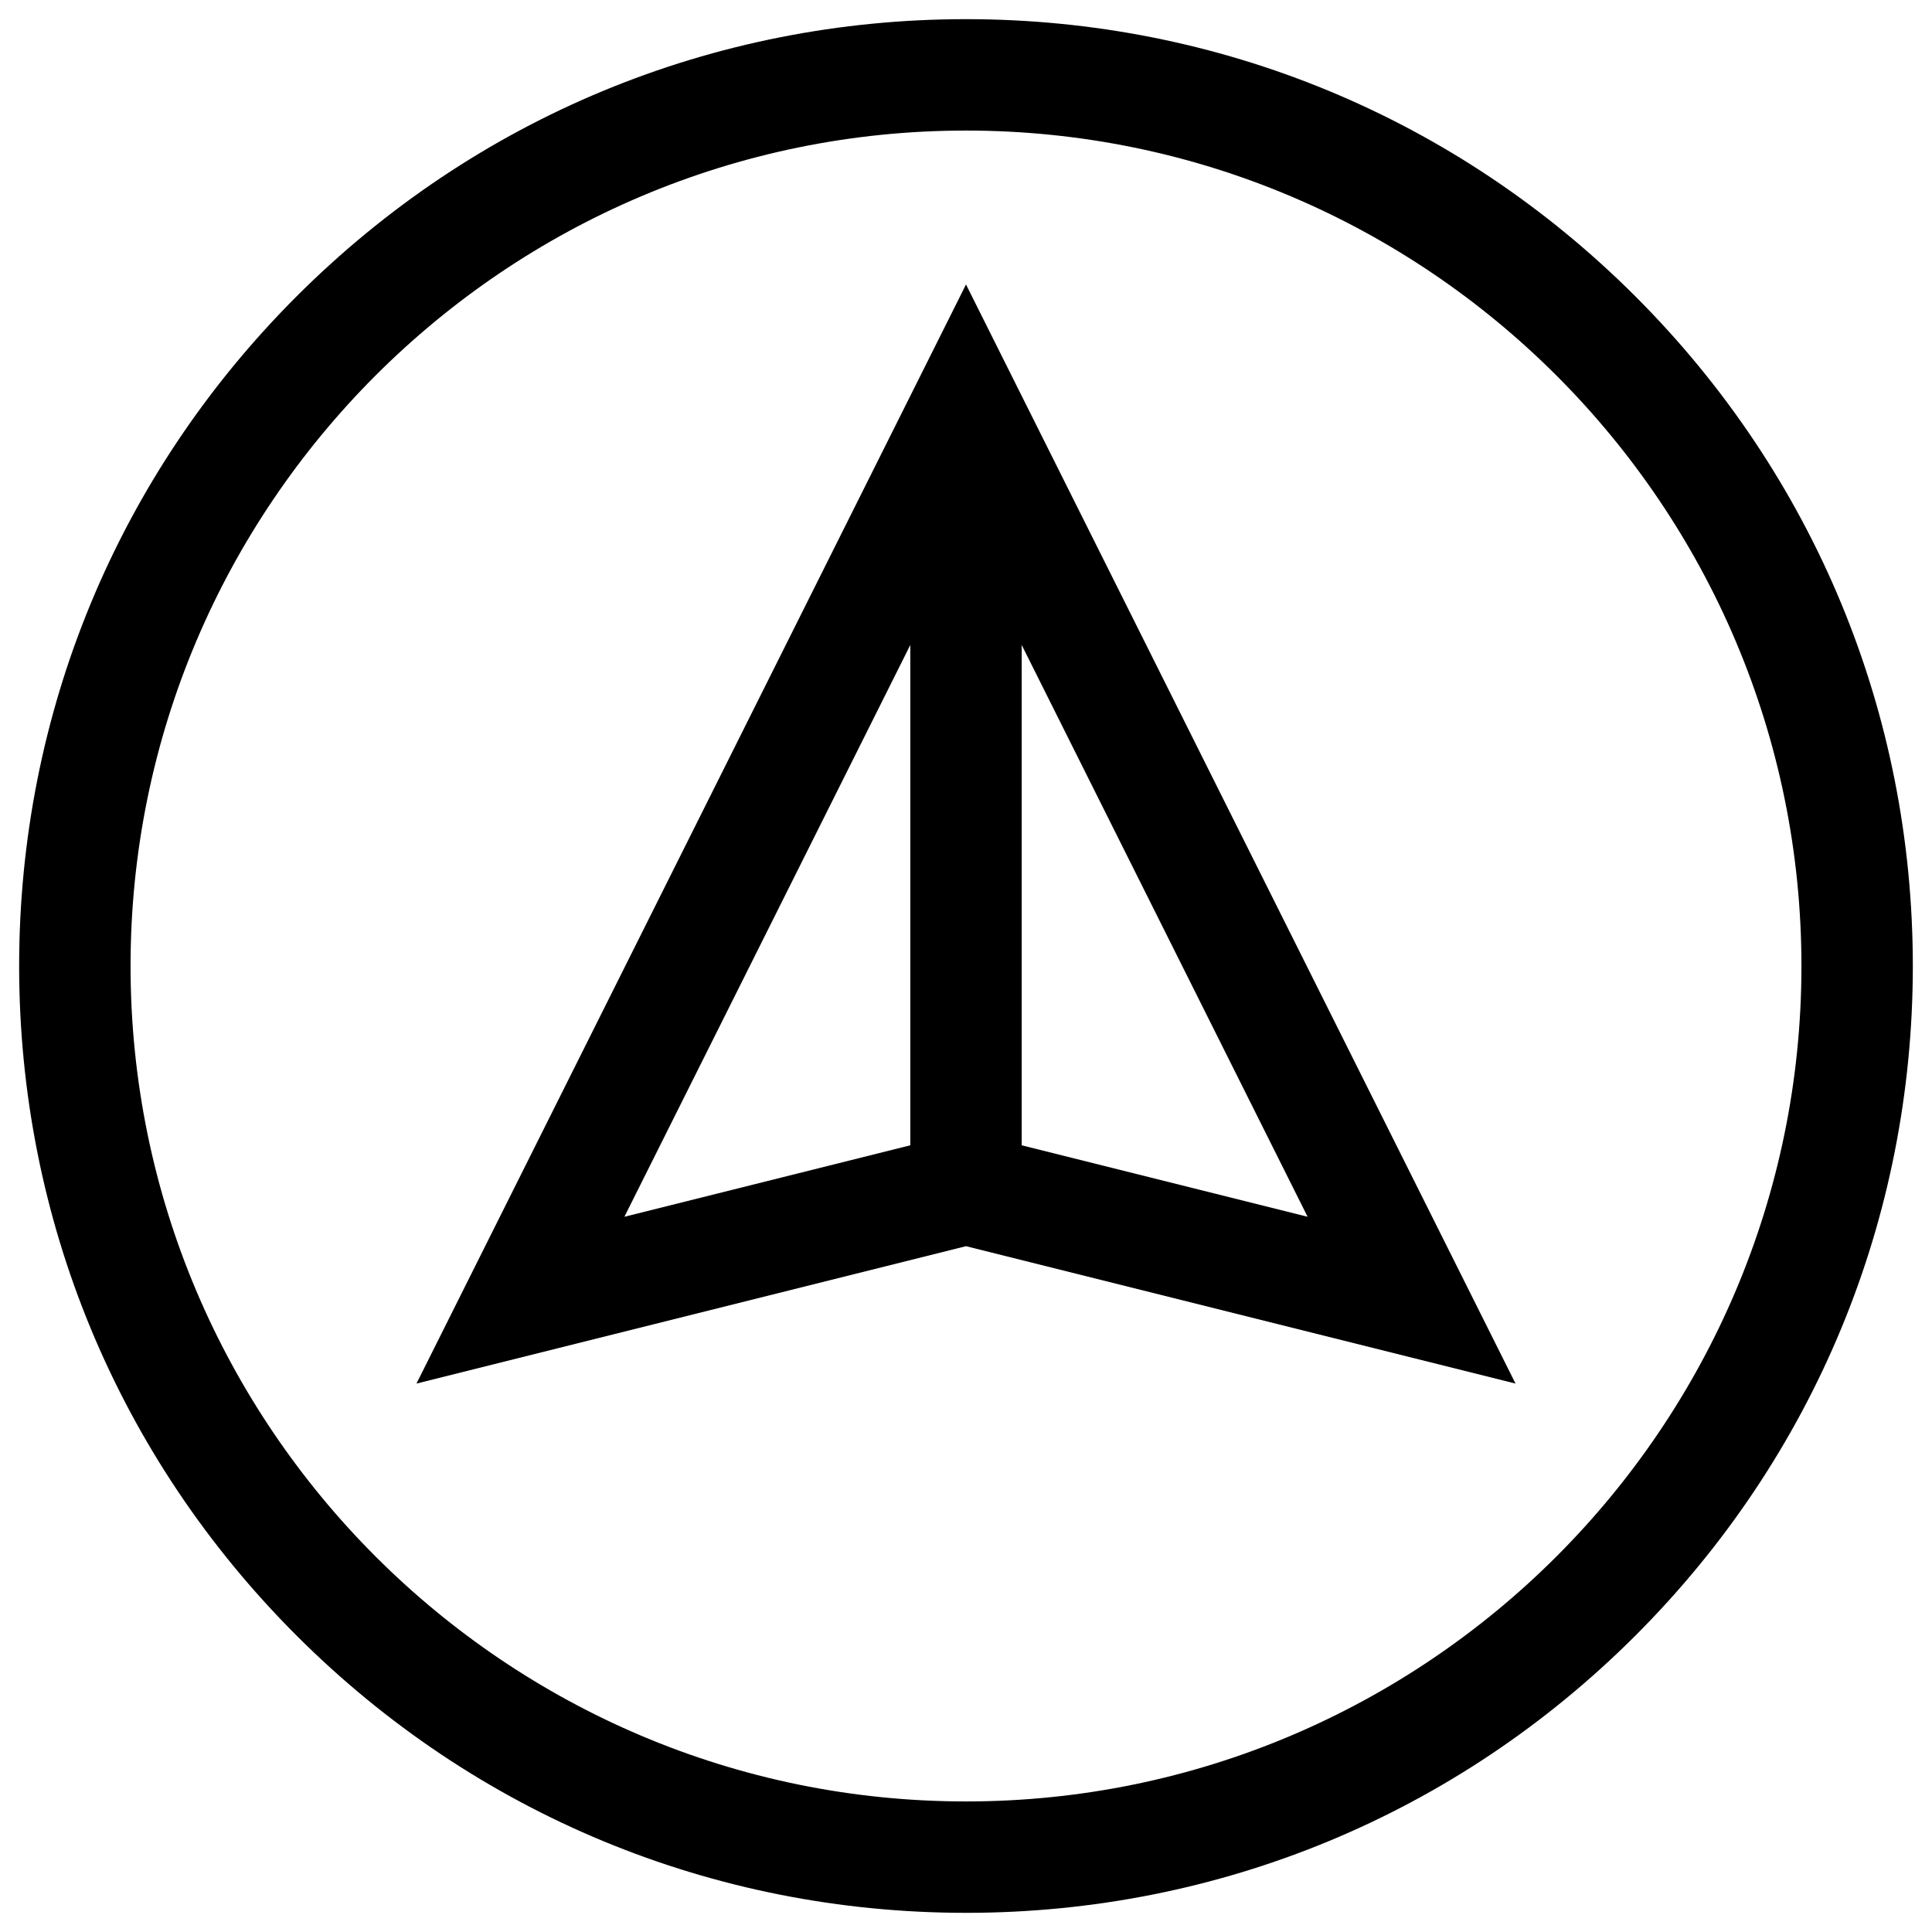
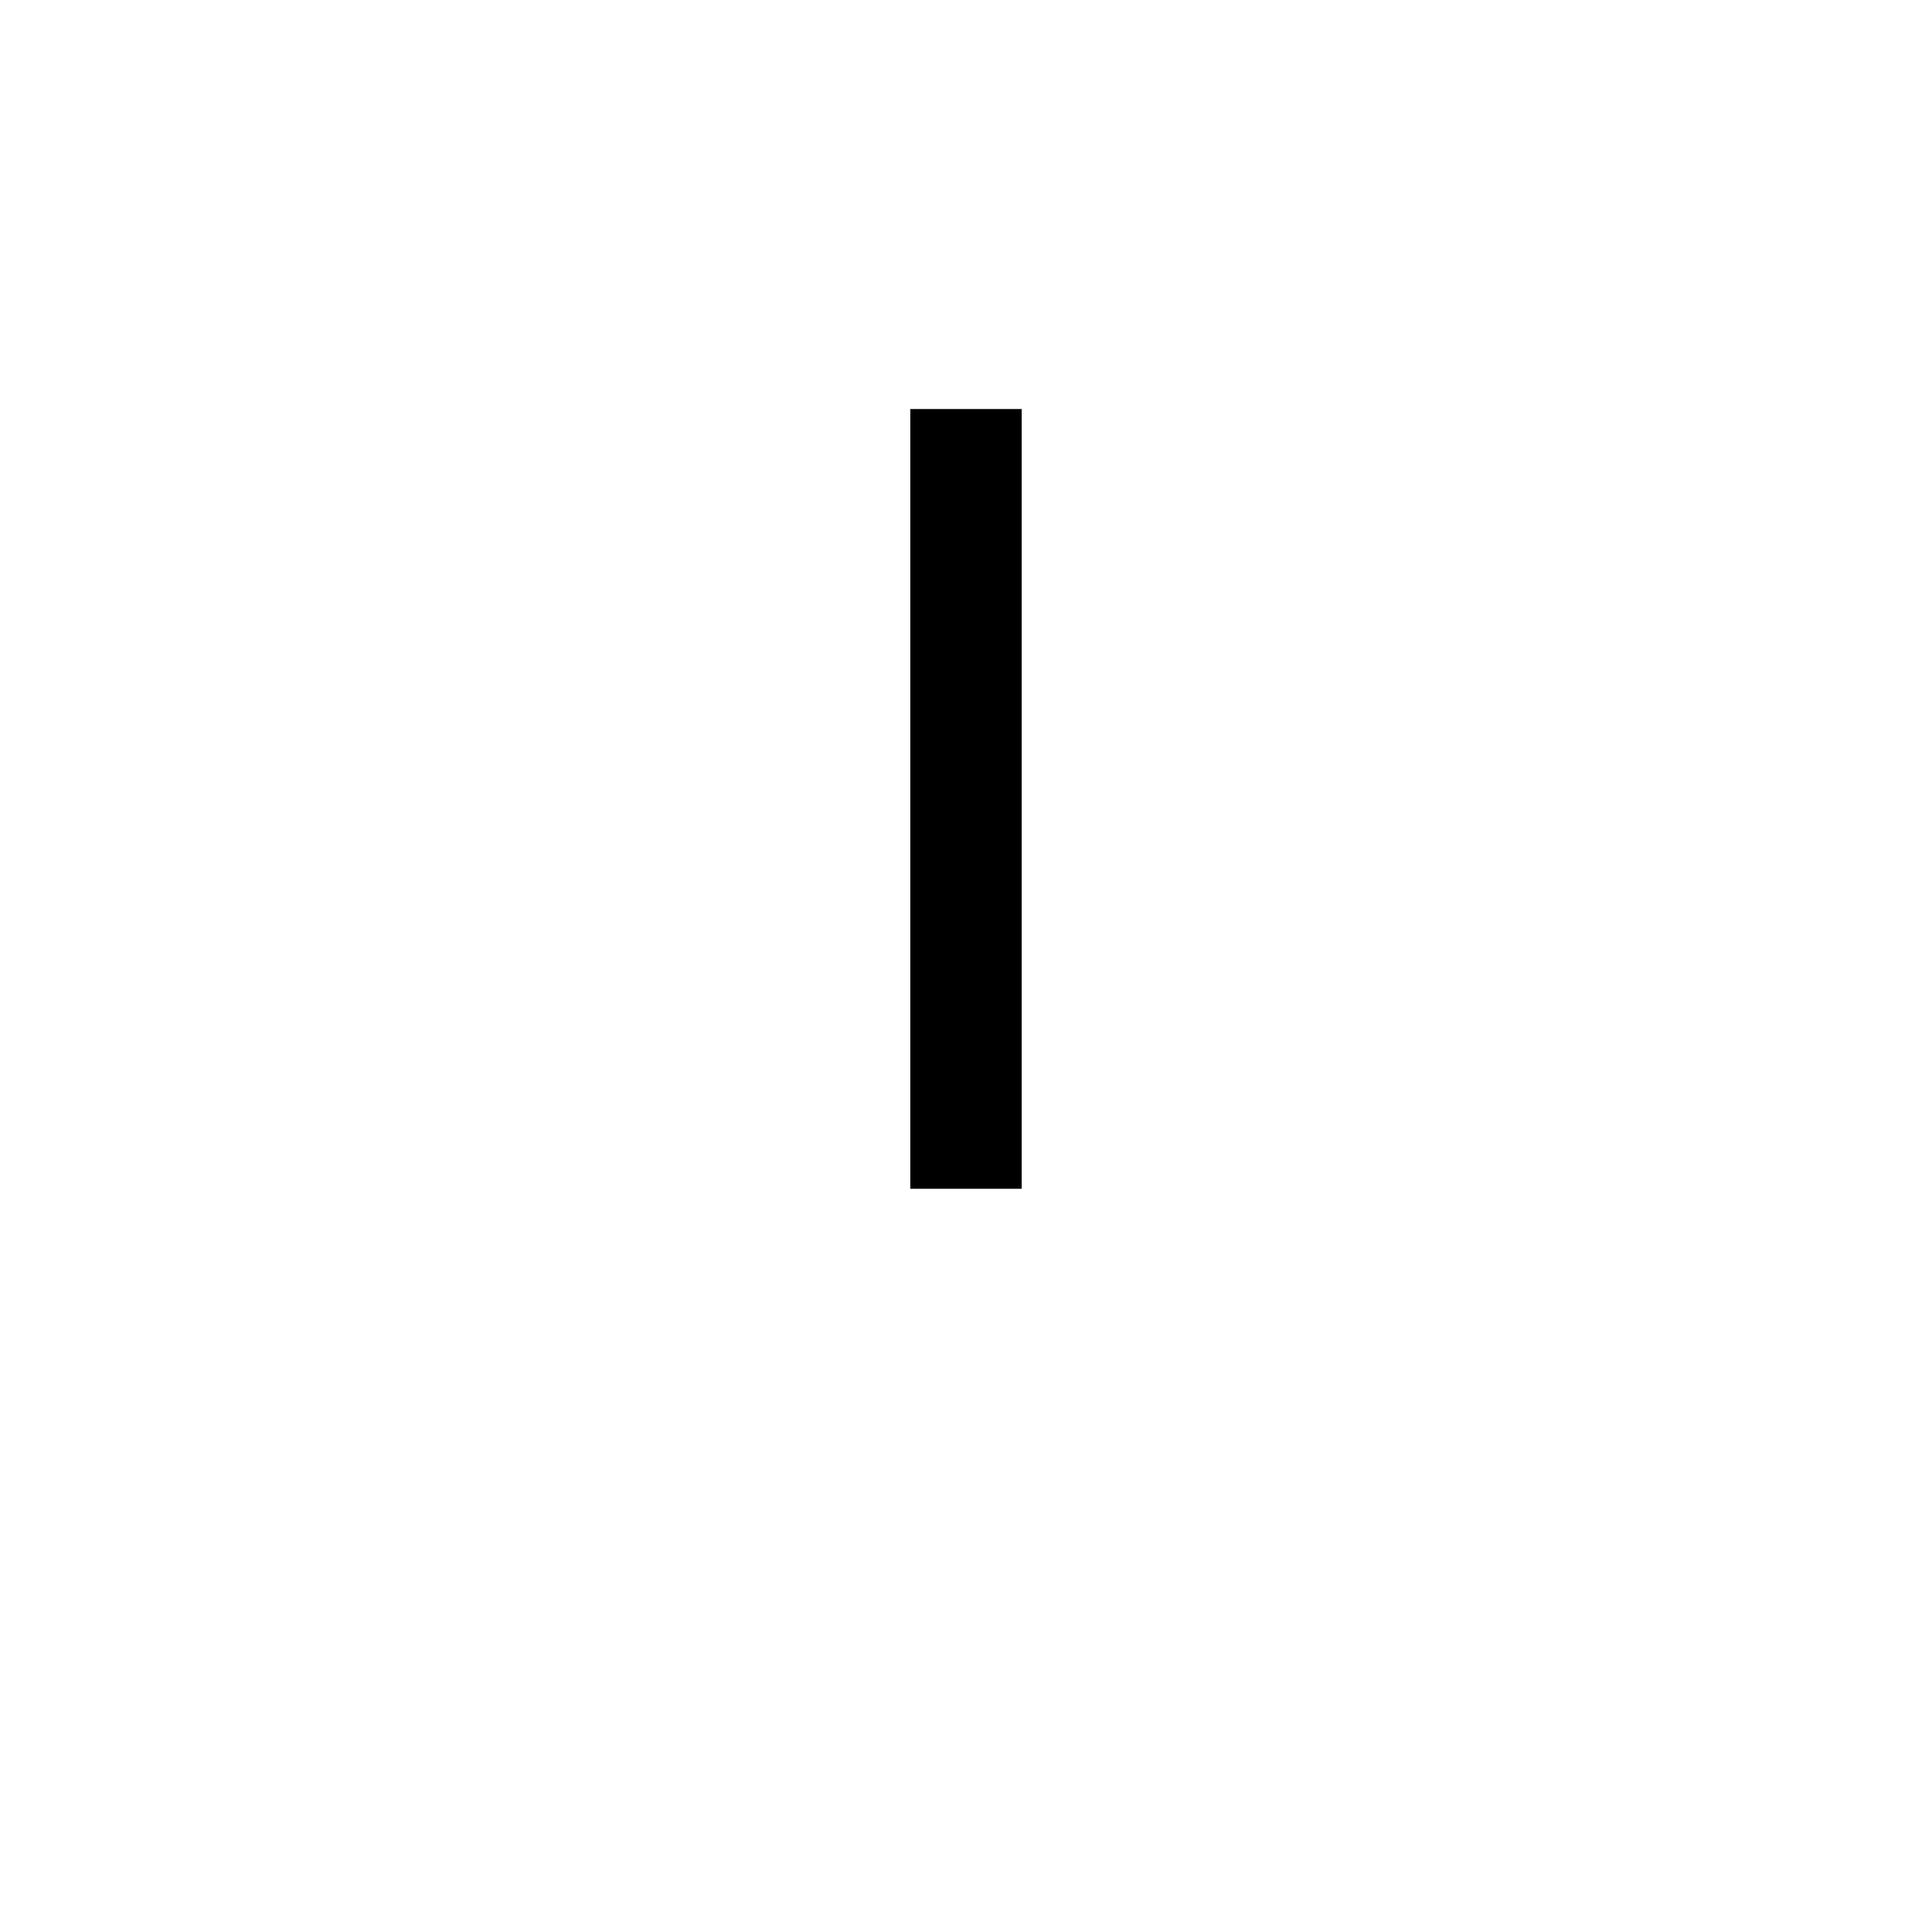
<svg xmlns="http://www.w3.org/2000/svg" fill="#000000" width="800px" height="800px" version="1.1" viewBox="144 144 512 512">
  <g>
-     <path d="m400 650.92c-67.023 0-130.04-26.102-177.43-73.496-47.398-47.391-73.496-110.4-73.496-177.42 0-67.023 26.102-130.04 73.492-177.43 47.395-47.398 110.41-73.496 177.43-73.496s130.04 26.102 177.43 73.492c47.395 47.395 73.492 110.41 73.492 177.43s-26.102 130.04-73.496 177.43c-47.391 47.395-110.4 73.492-177.42 73.492zm0-472.32c-122.08 0-221.4 99.32-221.4 221.4s99.32 221.4 221.4 221.4 221.4-99.32 221.4-221.4c-0.004-122.08-99.324-221.4-221.4-221.4z" />
-     <path d="m545.63 510.66-145.63-36.406-145.63 36.406 145.63-291.27zm-145.63-66.836 90.527 22.633-90.527-181.05-90.527 181.05z" />
    <path d="m385.24 252.4h29.52v206.64h-29.52z" />
  </g>
</svg>